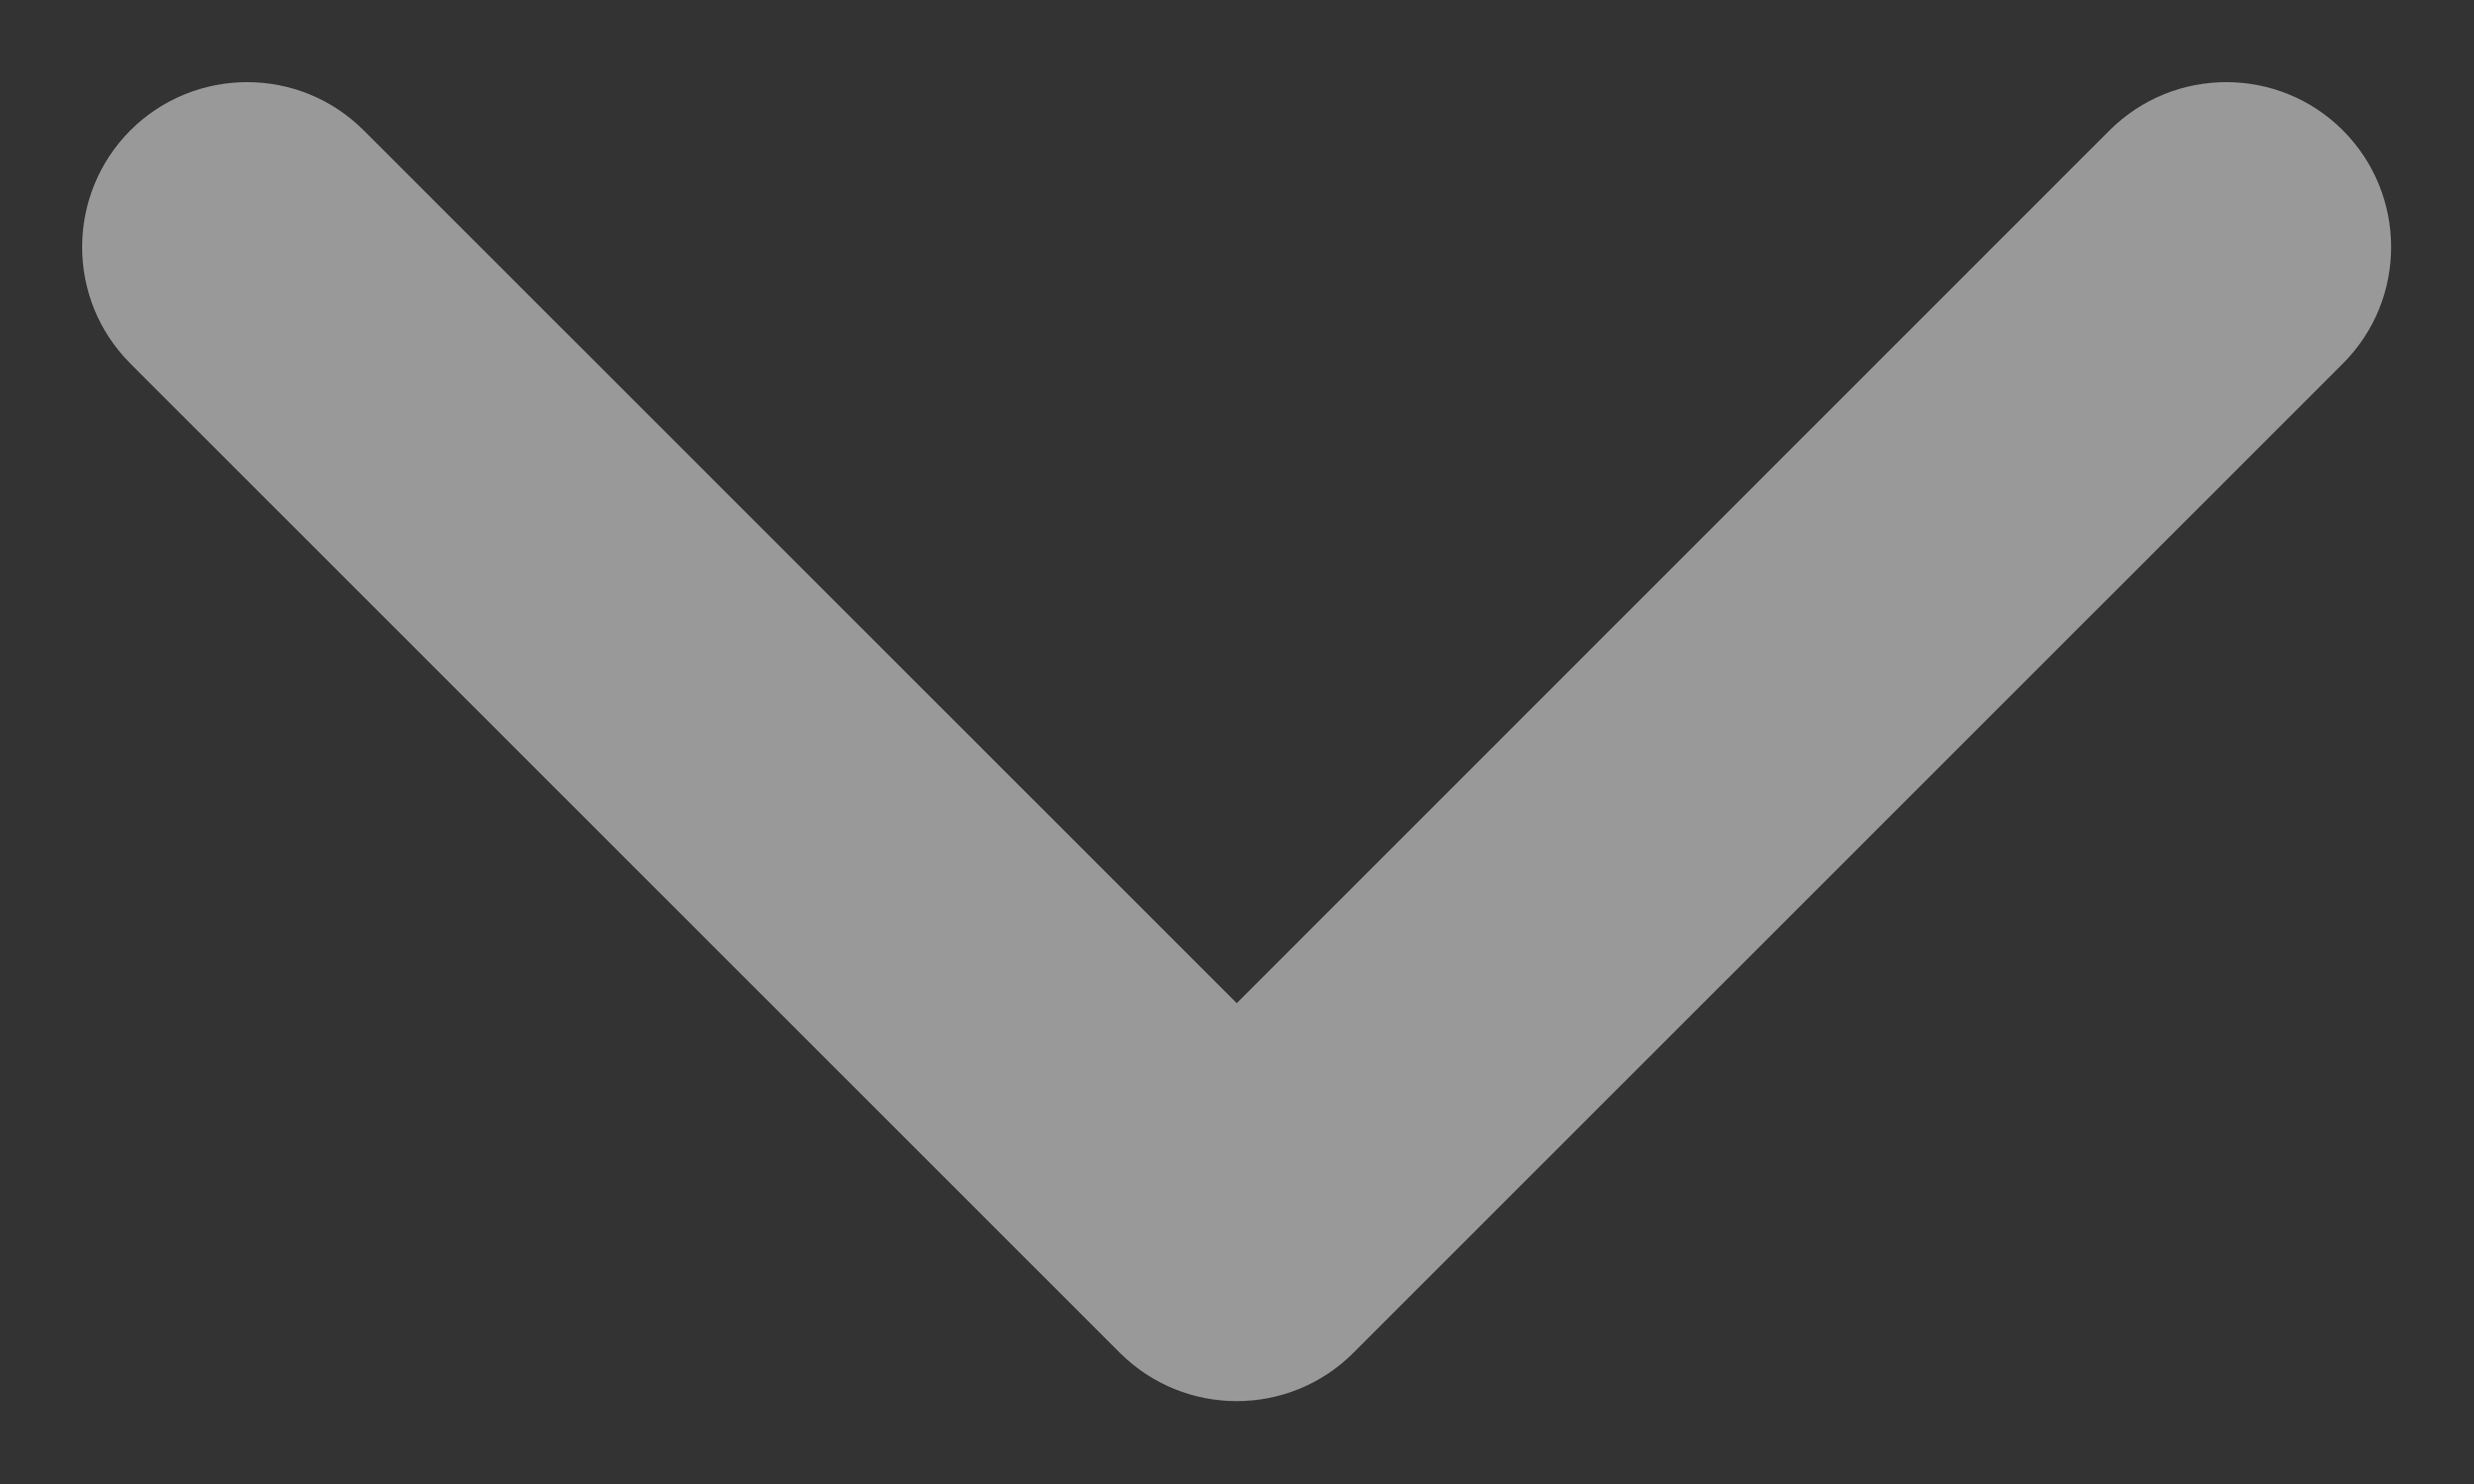
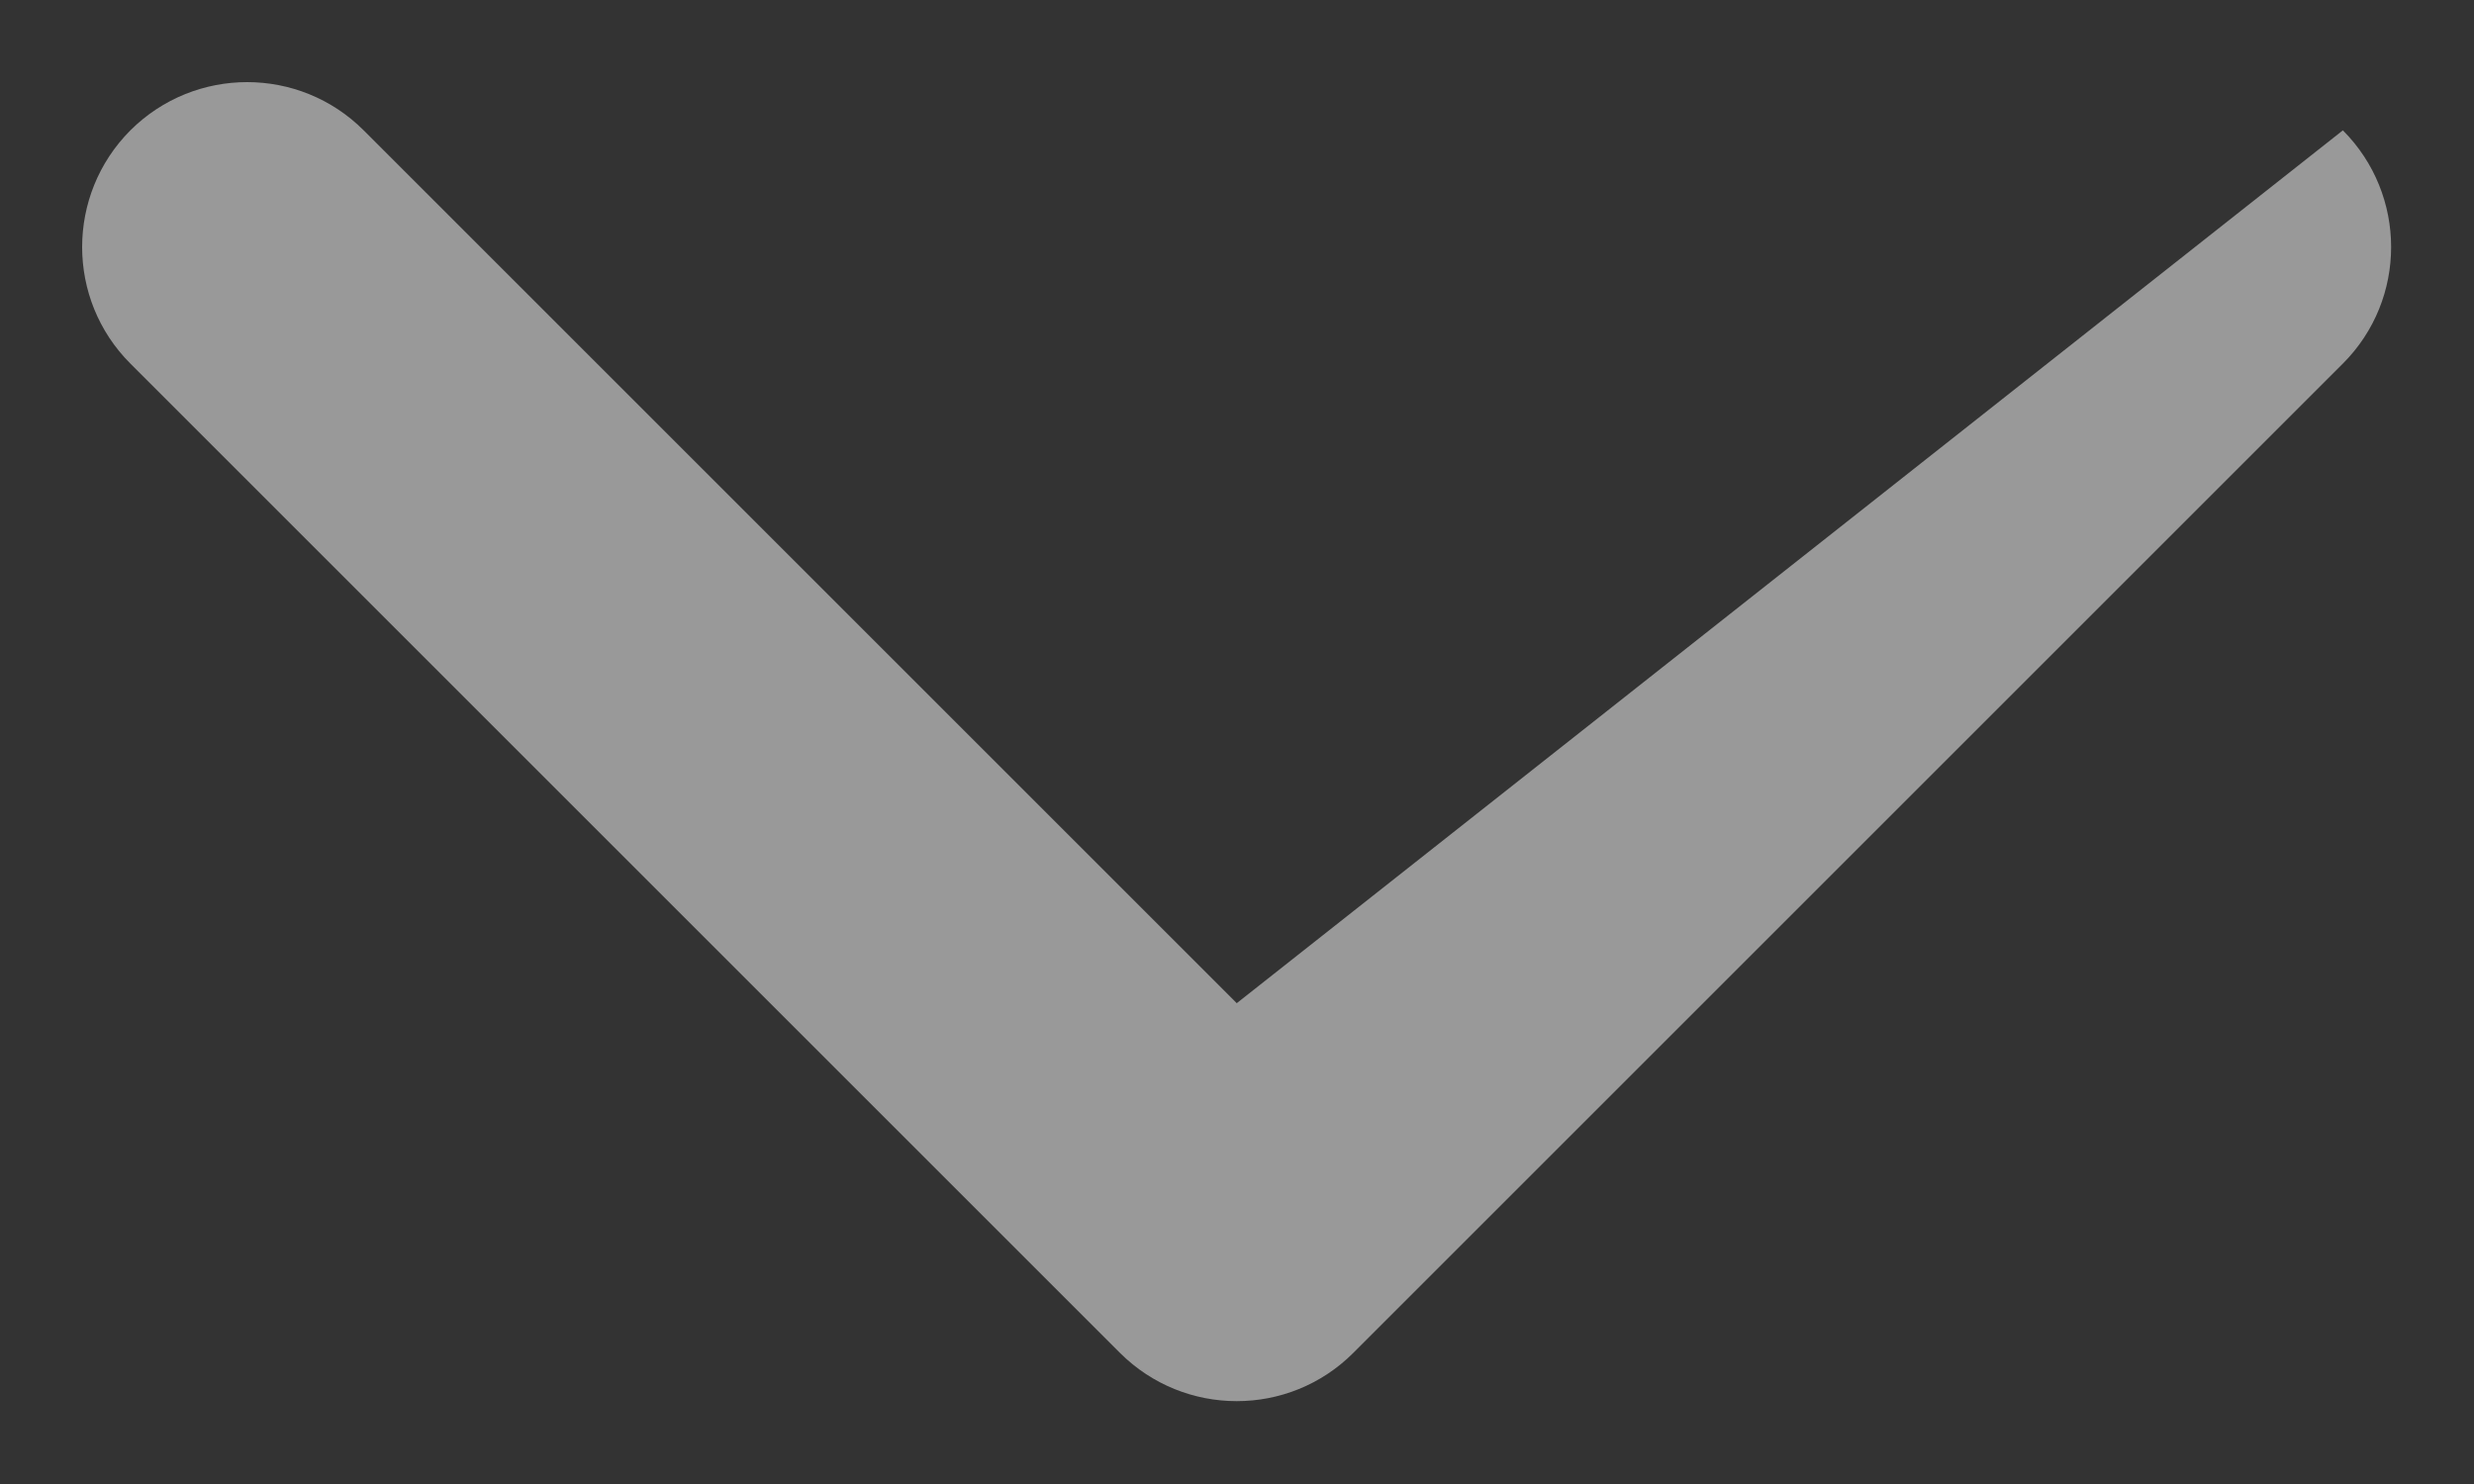
<svg xmlns="http://www.w3.org/2000/svg" width="10" height="6" viewBox="0 0 10 6" fill="none">
  <rect x="0" y="0" width="10" height="6" fill="#333333" stroke="none" />
-   <path d="M1.47 0.527C1.21 0.267 0.788 0.267 0.527 0.527C0.267 0.788 0.267 1.21 0.527 1.47L4.527 5.47C4.788 5.73 5.21 5.73 5.47 5.47L9.47 1.47C9.73 1.21 9.73 0.788 9.47 0.527C9.21 0.267 8.788 0.267 8.527 0.527L4.999 4.056L1.47 0.527Z" fill="white" fill-opacity="0.5" />
+   <path d="M1.47 0.527C1.21 0.267 0.788 0.267 0.527 0.527C0.267 0.788 0.267 1.21 0.527 1.47L4.527 5.47C4.788 5.73 5.21 5.73 5.47 5.47L9.47 1.47C9.73 1.21 9.73 0.788 9.47 0.527L4.999 4.056L1.47 0.527Z" fill="white" fill-opacity="0.5" />
</svg>